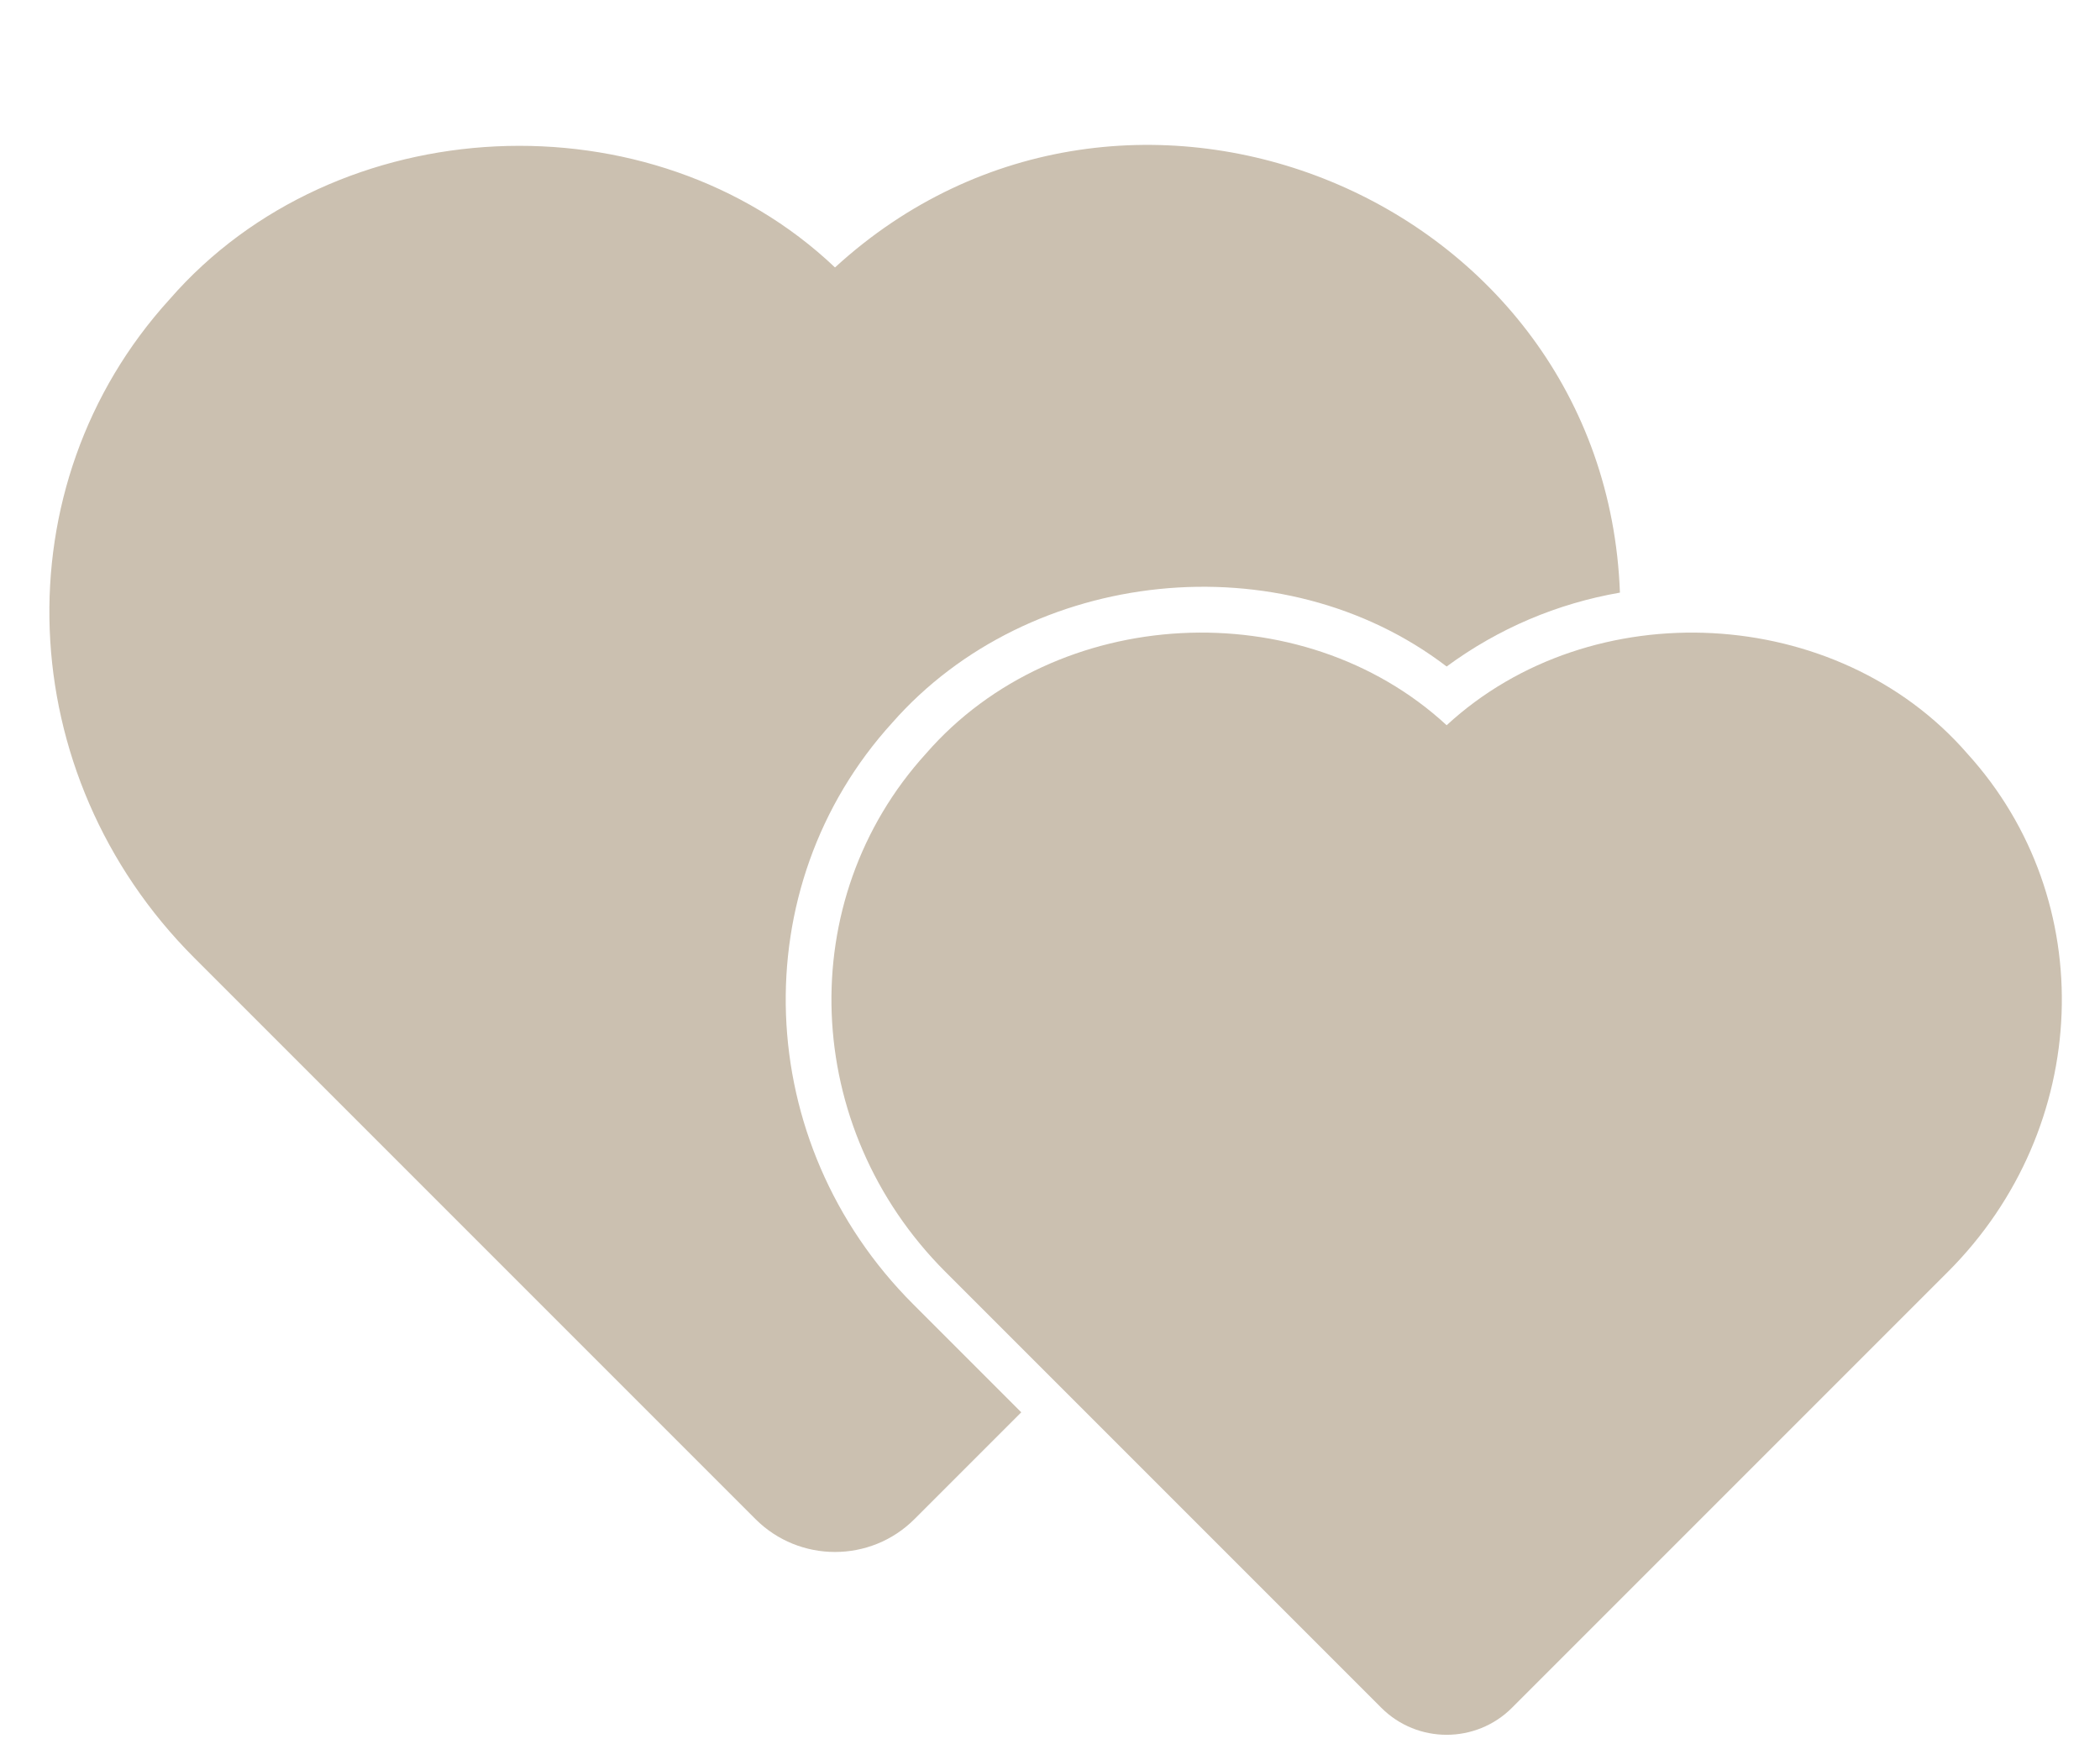
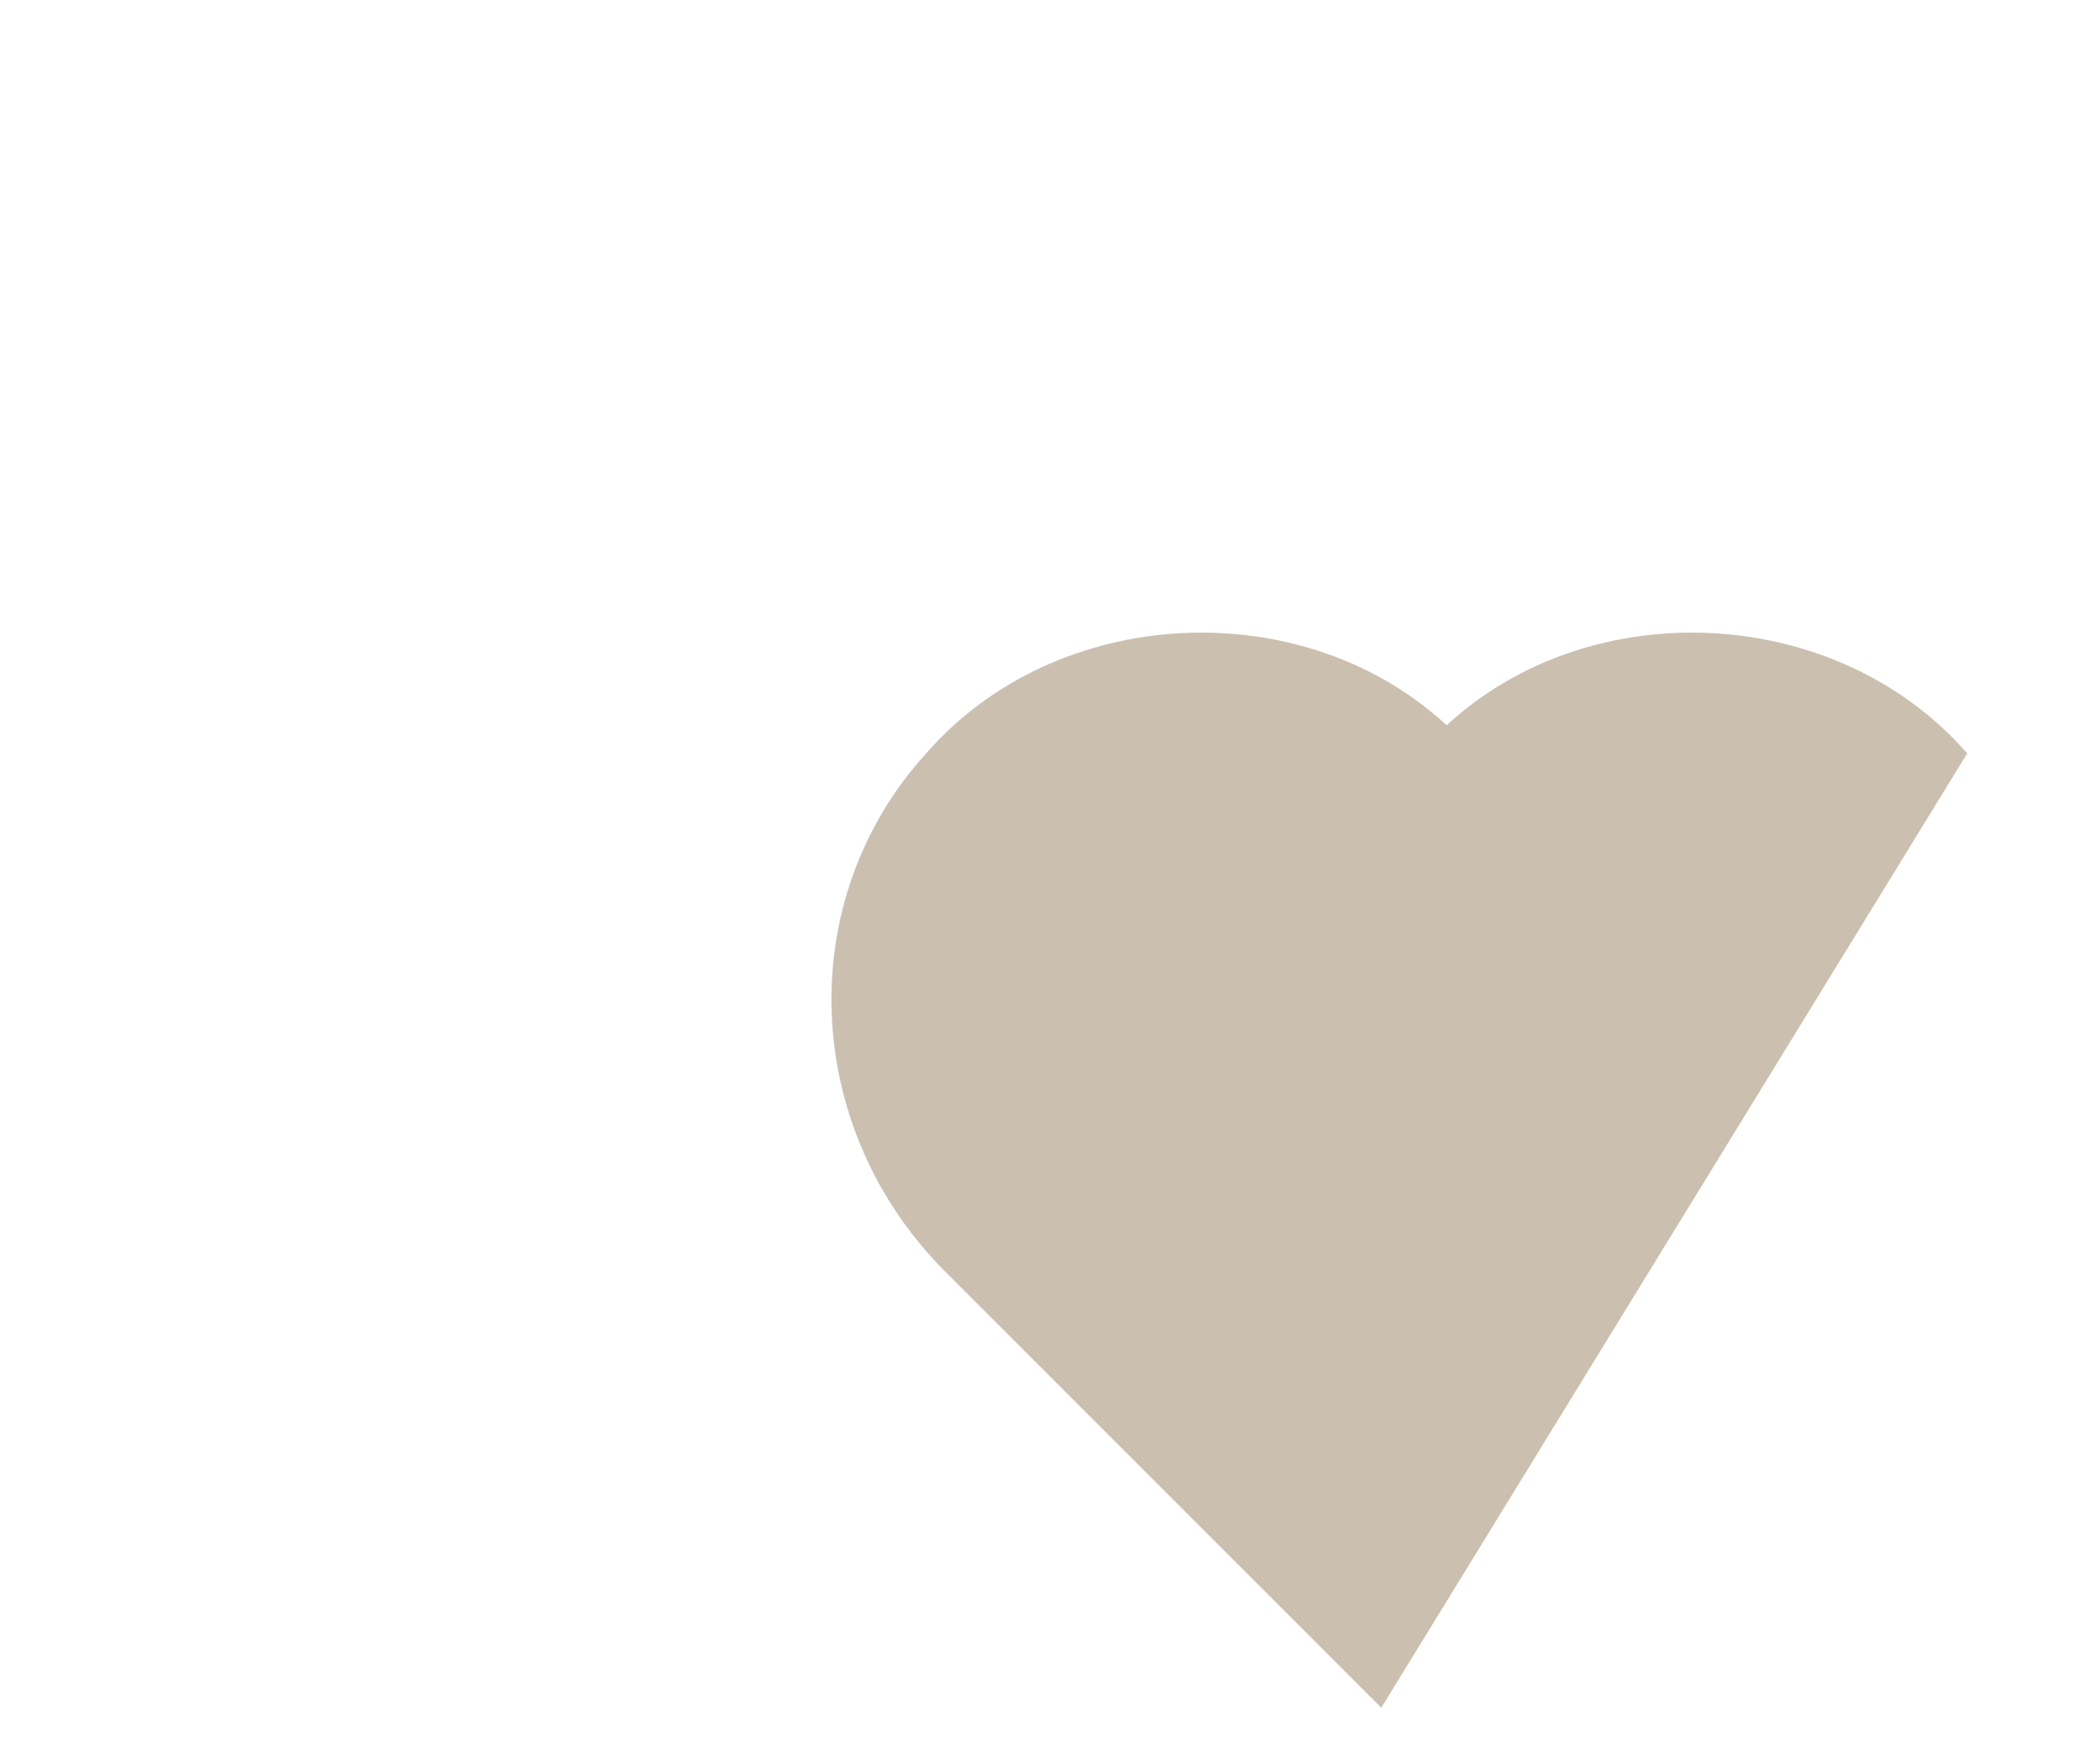
<svg xmlns="http://www.w3.org/2000/svg" data-name="Two Hearts" fill="#cbc0b0" height="76.3" preserveAspectRatio="xMidYMid meet" version="1" viewBox="1.8 6.9 91.9 76.3" width="91.9" zoomAndPan="magnify">
  <g id="change1_1">
-     <path d="m41.759,63.966c-7.065-7.064-7.465-18.241-.91-25.443,5.994-6.815,17.06-7.962,24.259-2.458,2.267-1.669,4.841-2.757,7.583-3.233-.637-17.289-21.589-25.919-34.35-14.229-8.018-7.616-21.839-6.976-29.121,1.396-7.409,8.142-6.936,20.797,1.079,28.811l24.562,24.562c.959.959,2.22,1.439,3.479,1.439s2.521-.479,3.48-1.439l4.672-4.672-4.733-4.733Z" />
-   </g>
+     </g>
  <g id="change1_2">
-     <path d="m87.888,39.869c-5.686-6.538-16.439-7.086-22.78-1.234-6.341-5.855-17.093-5.302-22.78,1.235-5.835,6.411-5.463,16.375.845,22.683l19.075,19.075c1.577,1.578,4.143,1.577,5.72,0,0,0,19.075-19.075,19.075-19.075,6.308-6.309,6.679-16.272.845-22.683Z" />
+     <path d="m87.888,39.869c-5.686-6.538-16.439-7.086-22.78-1.234-6.341-5.855-17.093-5.302-22.78,1.235-5.835,6.411-5.463,16.375.845,22.683l19.075,19.075Z" />
  </g>
</svg>